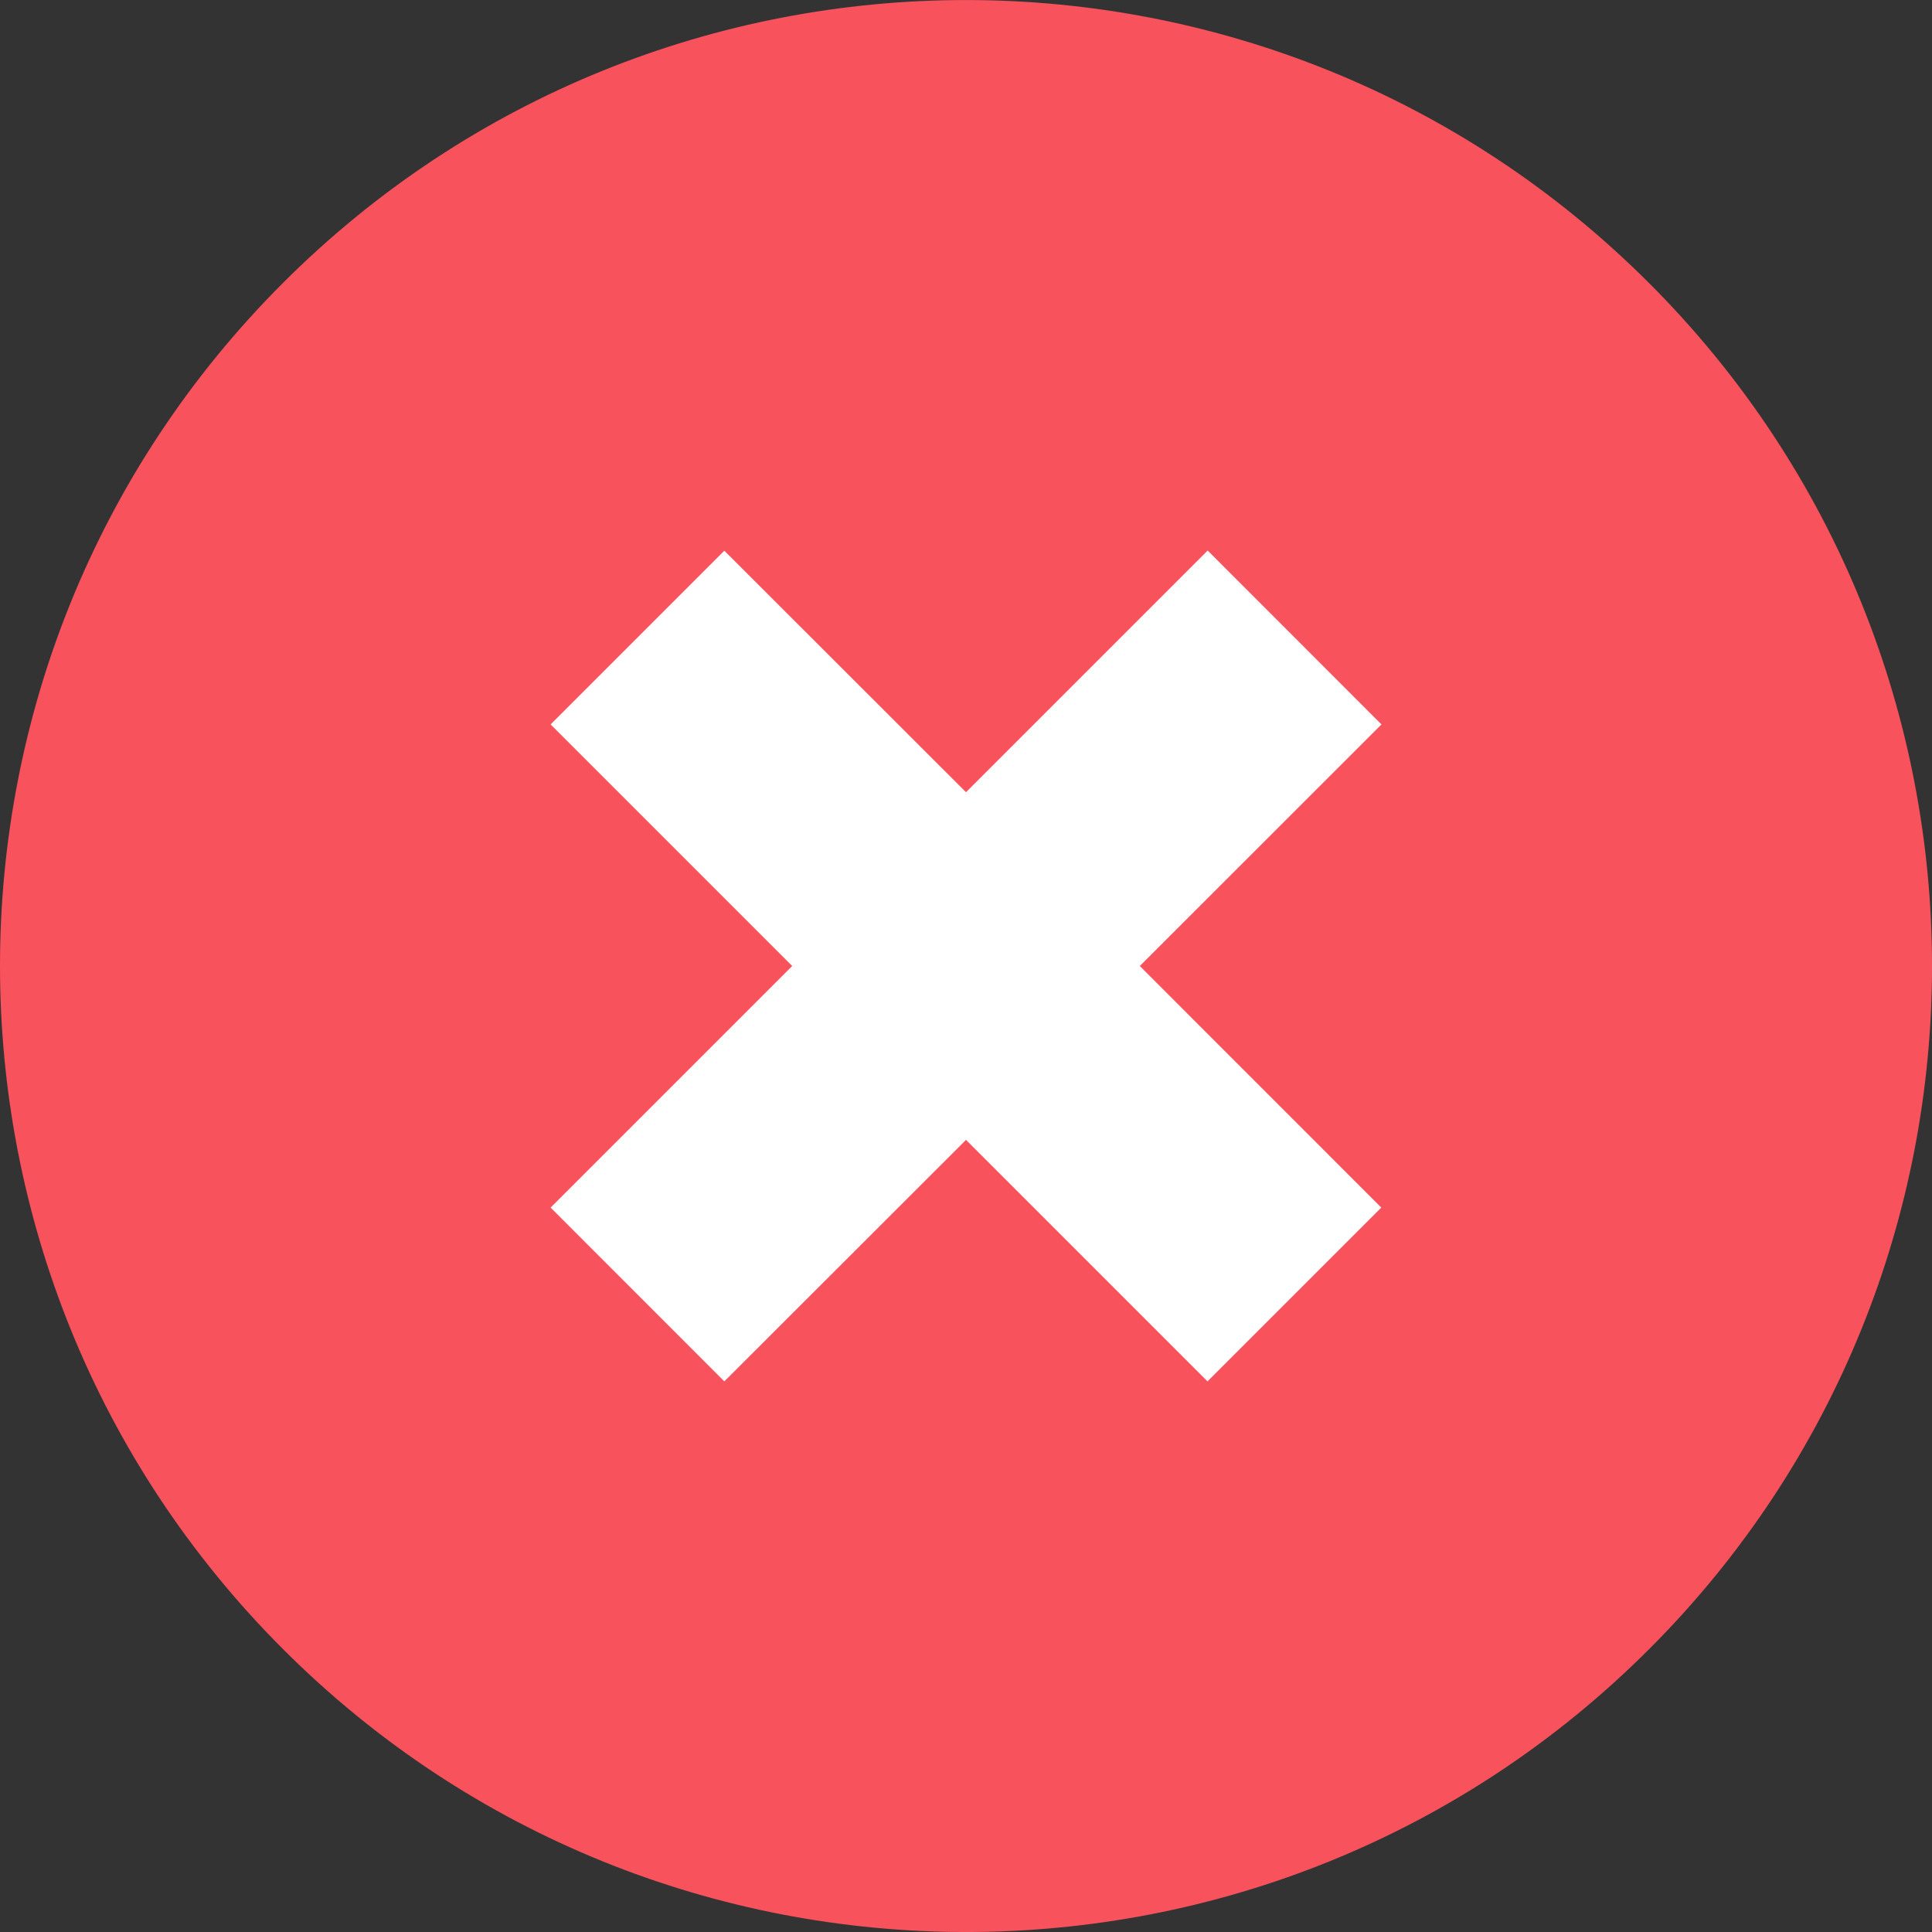
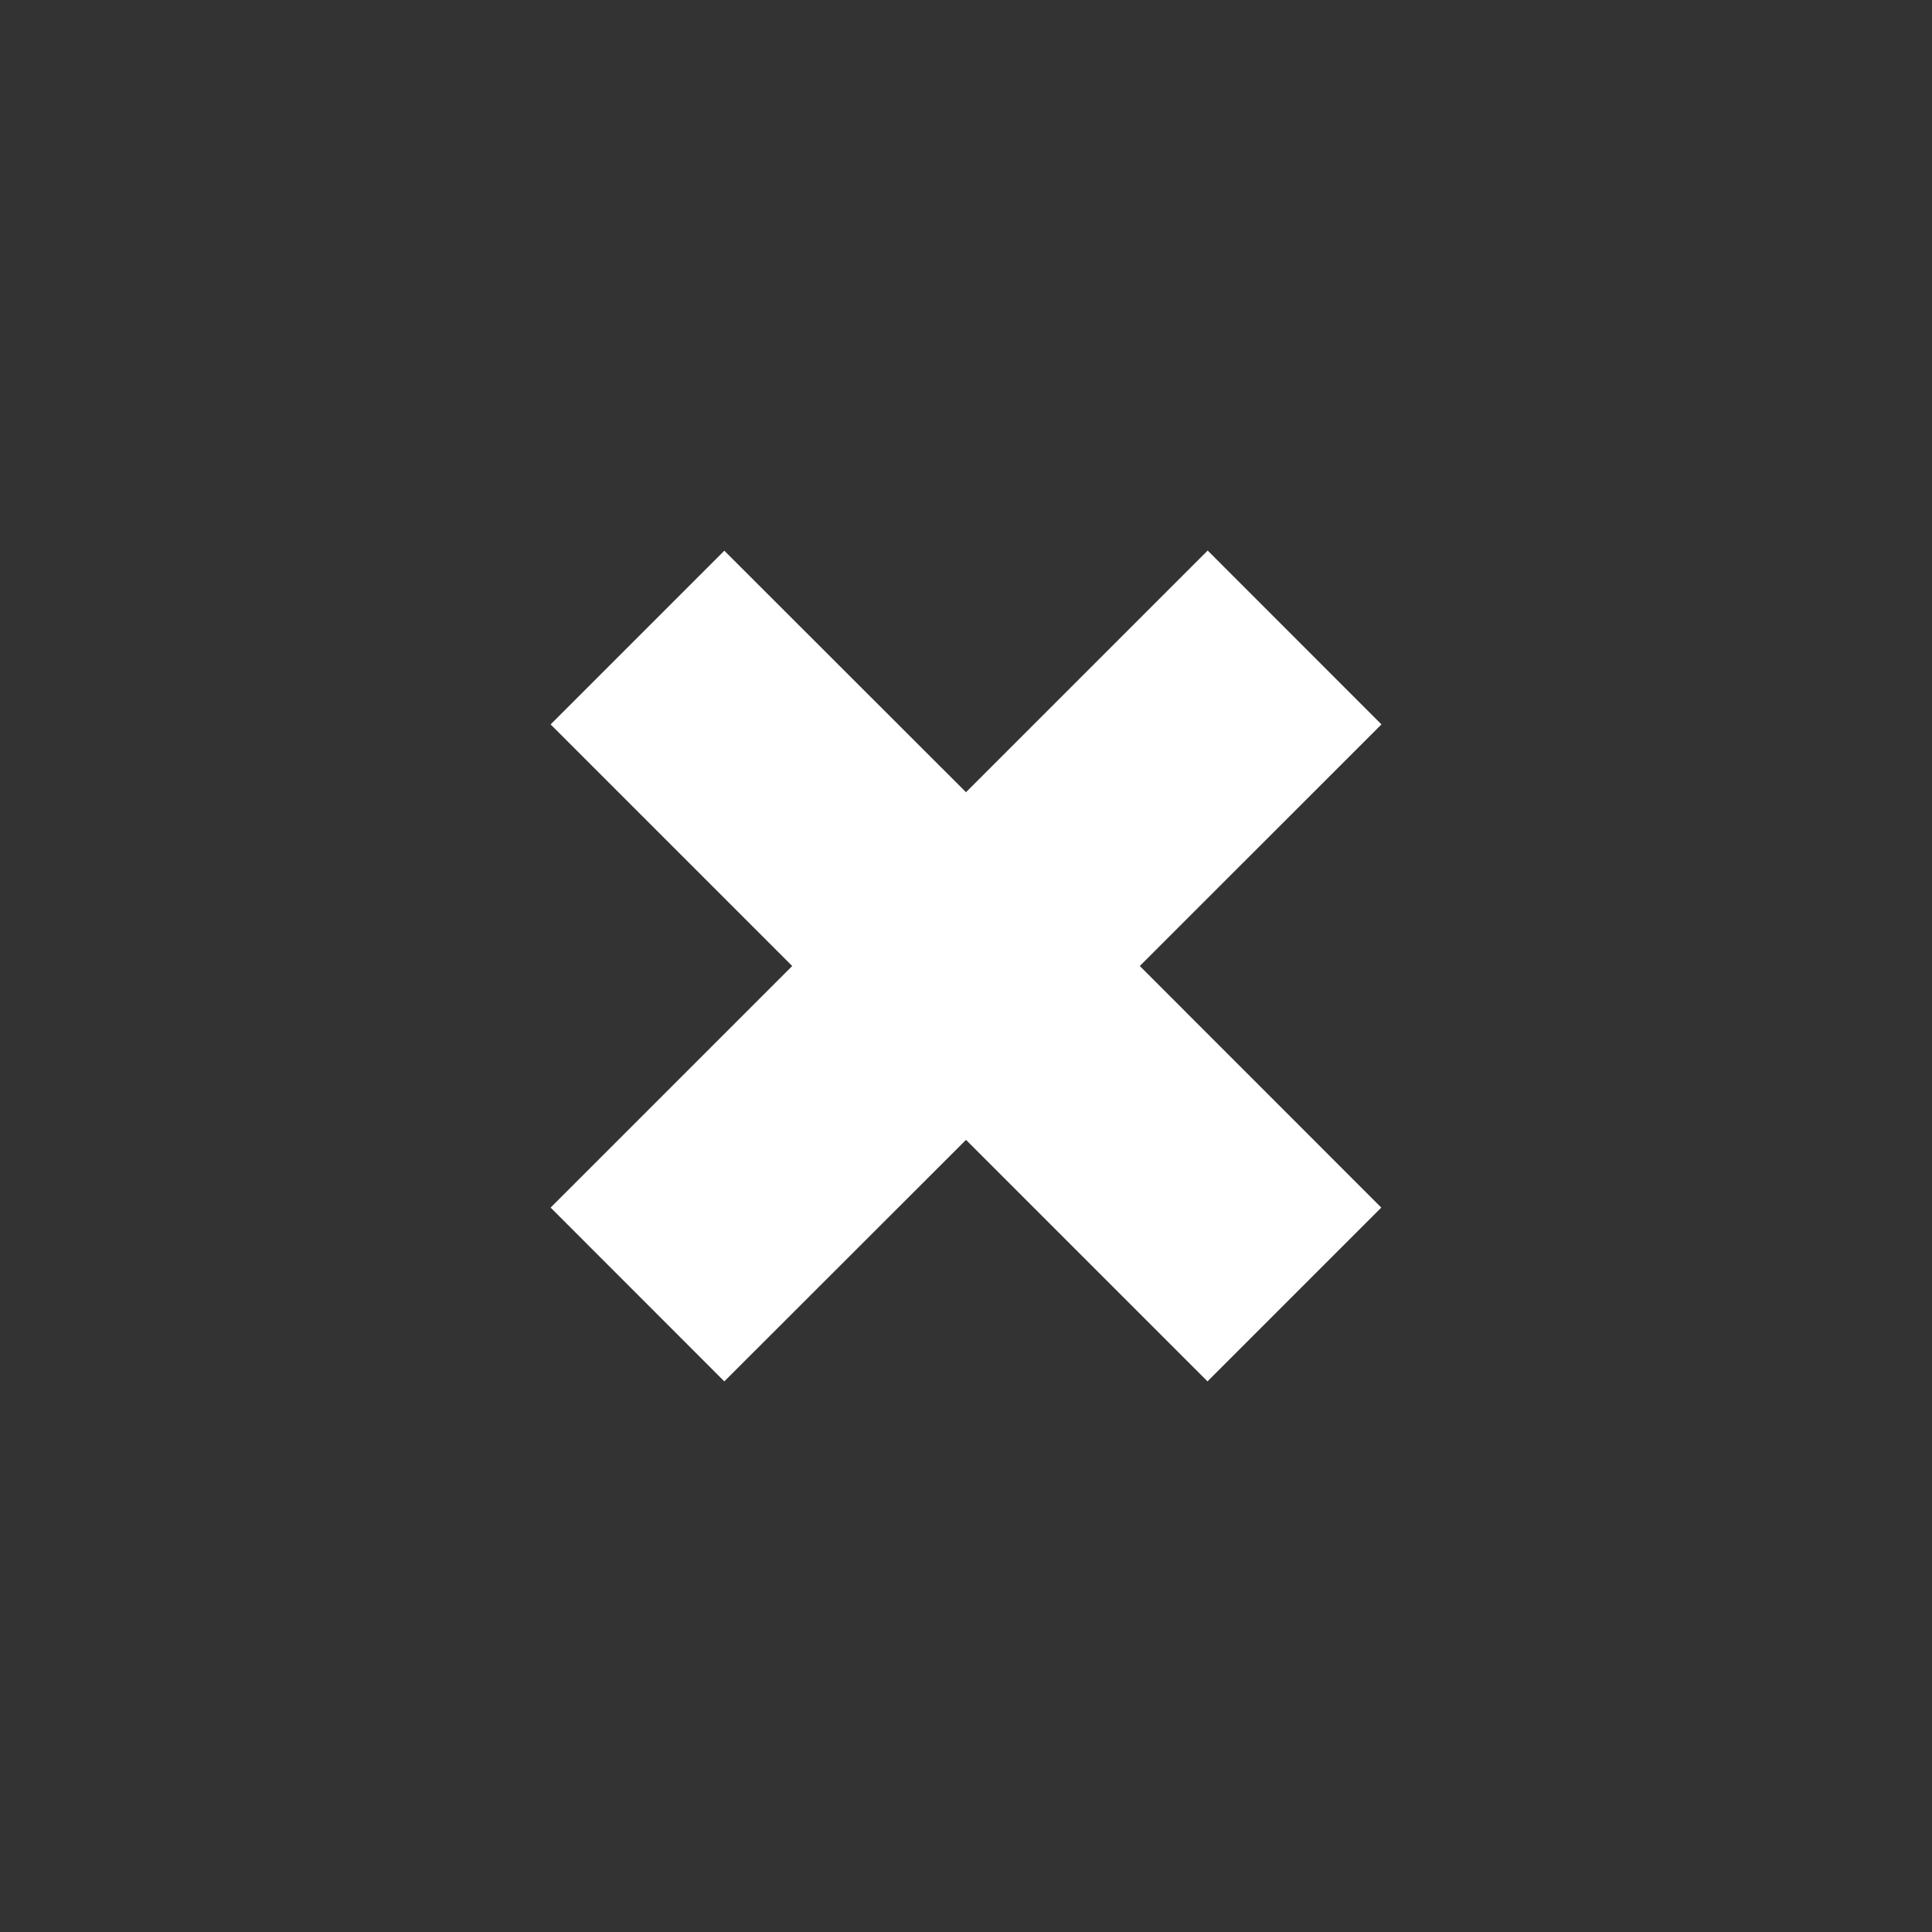
<svg xmlns="http://www.w3.org/2000/svg" width="22" height="22" viewBox="0 0 22 22" fill="none">
  <rect x="0" y="0" width="22" height="22" fill="#333333" stroke="none" />
-   <path fill-rule="evenodd" clip-rule="evenodd" d="M18.779 18.779C14.484 23.075 7.516 23.073 3.223 18.779C-1.074 14.482 -1.074 7.518 3.221 3.223C7.518 -1.074 14.482 -1.074 18.779 3.224C23.073 7.517 23.075 14.483 18.779 18.779Z" fill="#F8525D" />
  <path fill-rule="evenodd" clip-rule="evenodd" d="M11 12.98L13.75 15.73L15.729 13.751L12.979 11L15.731 8.249L13.752 6.269L11 9.021L8.248 6.271L6.27 8.249L9.021 11L6.27 13.751L8.248 15.73L11 12.98Z" fill="white" />
</svg>